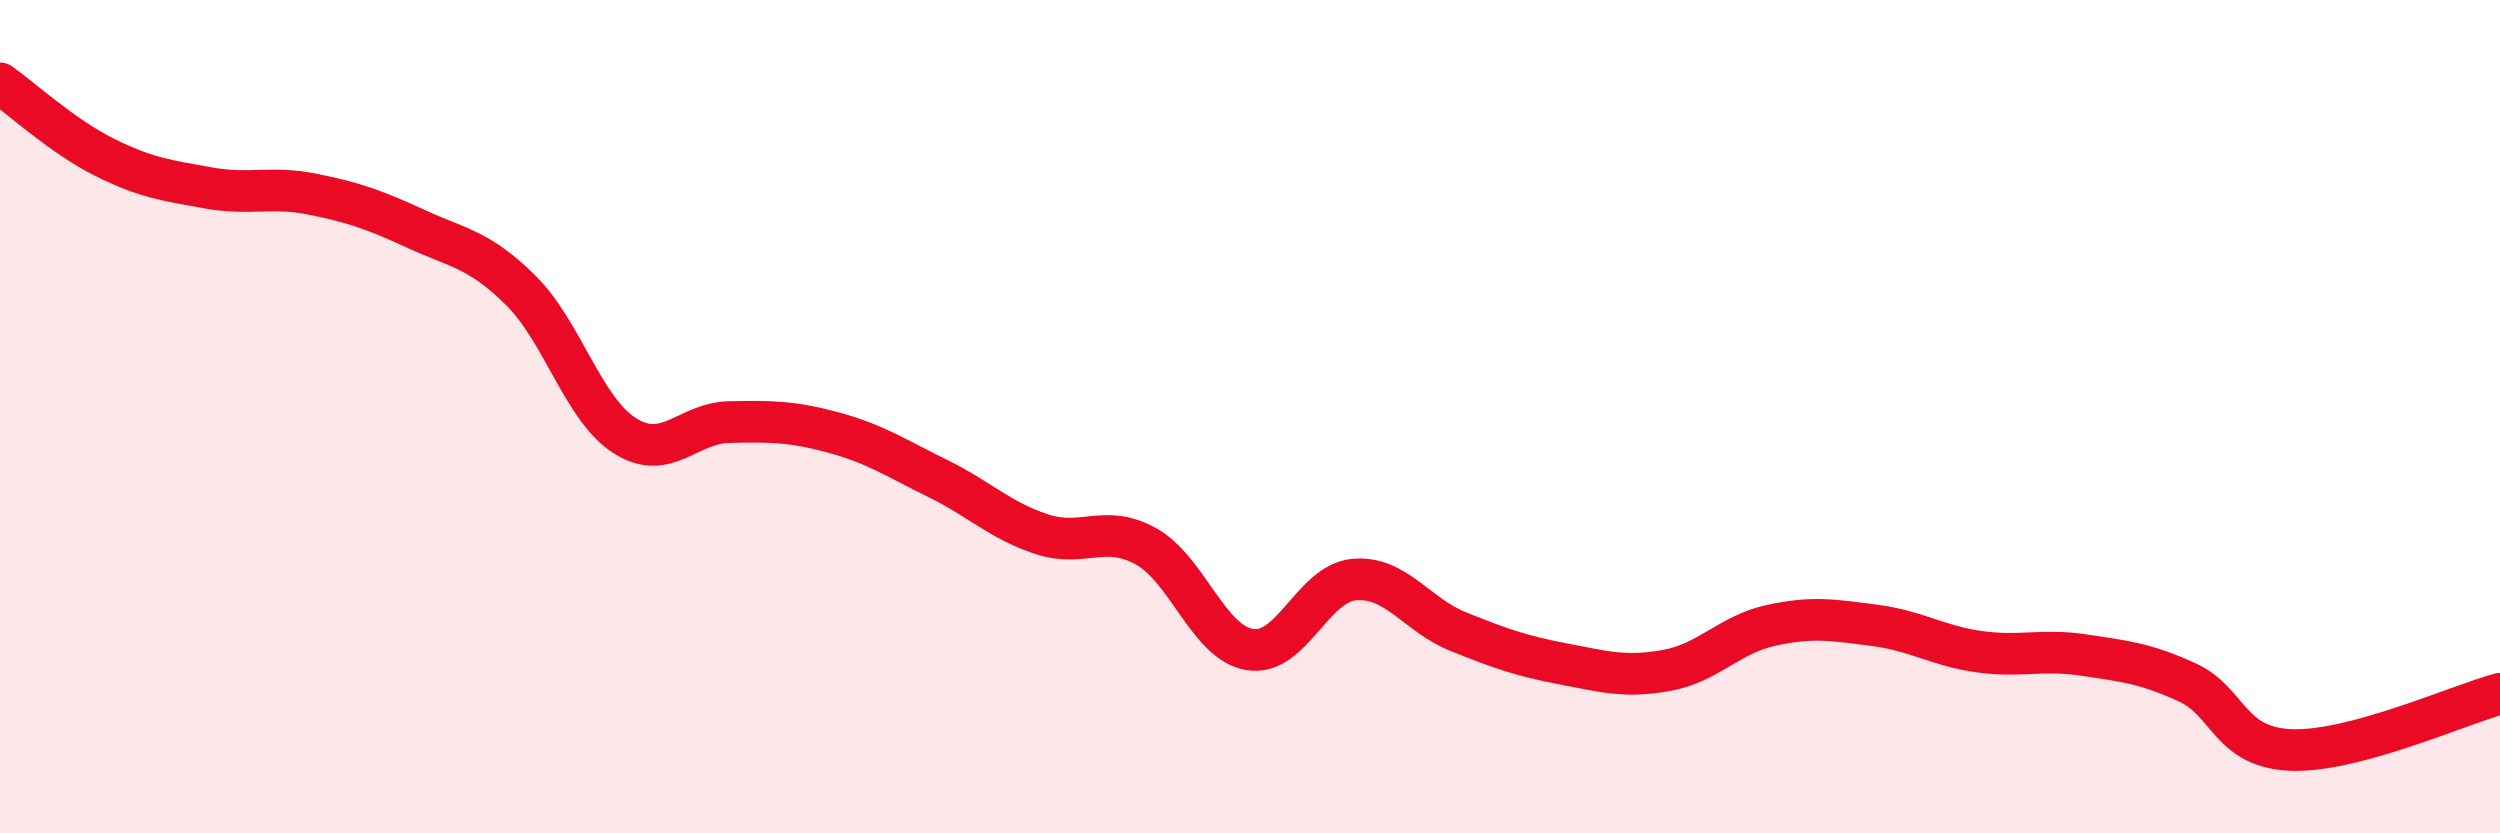
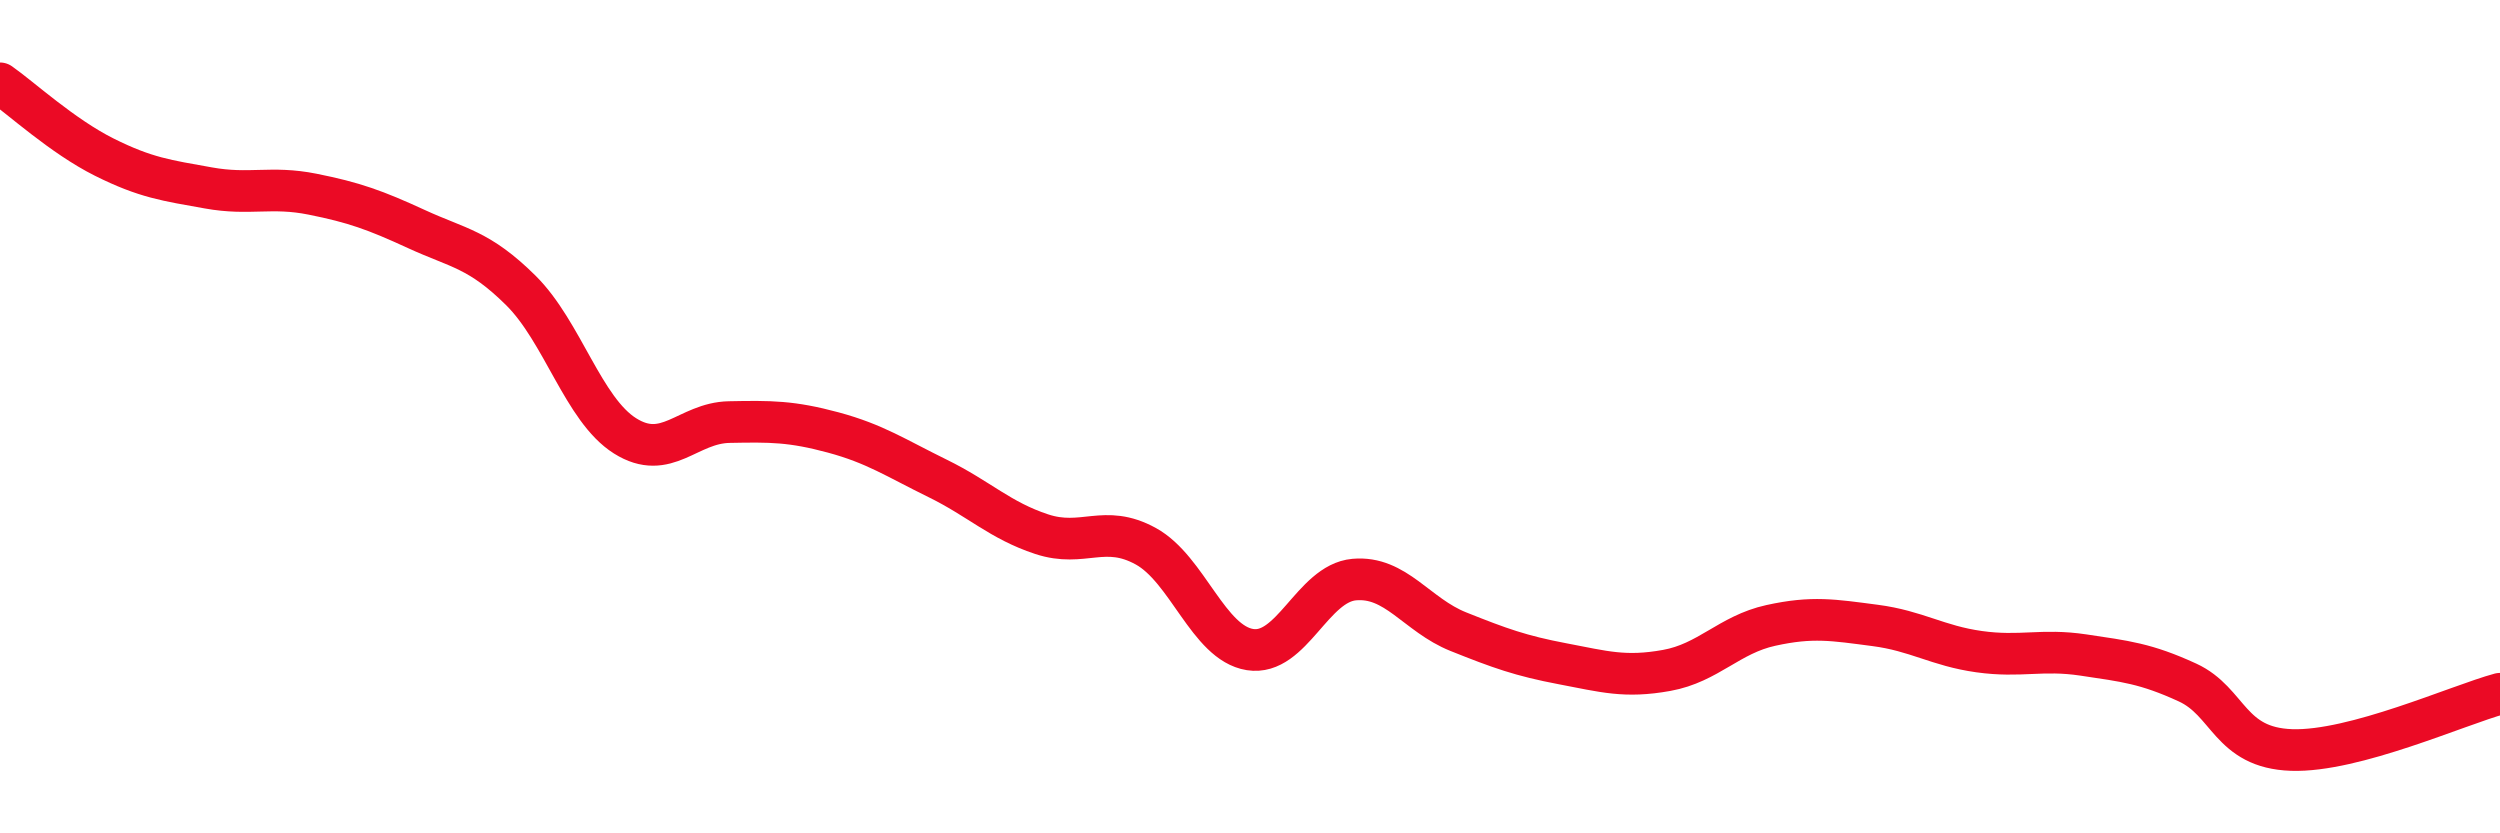
<svg xmlns="http://www.w3.org/2000/svg" width="60" height="20" viewBox="0 0 60 20">
-   <path d="M 0,2 C 0.5,2.35 1.5,3.27 2.5,3.77 C 3.5,4.27 4,4.33 5,4.51 C 6,4.69 6.5,4.46 7.5,4.66 C 8.5,4.86 9,5.04 10,5.5 C 11,5.96 11.5,5.98 12.5,6.97 C 13.5,7.96 14,9.83 15,10.46 C 16,11.09 16.5,10.15 17.5,10.13 C 18.5,10.11 19,10.11 20,10.38 C 21,10.65 21.5,10.99 22.5,11.48 C 23.5,11.97 24,12.49 25,12.82 C 26,13.15 26.5,12.56 27.5,13.11 C 28.5,13.66 29,15.43 30,15.59 C 31,15.75 31.5,14 32.5,13.91 C 33.5,13.82 34,14.76 35,15.16 C 36,15.56 36.5,15.74 37.5,15.93 C 38.5,16.12 39,16.27 40,16.09 C 41,15.91 41.5,15.23 42.5,15.01 C 43.5,14.79 44,14.88 45,15.01 C 46,15.14 46.5,15.5 47.5,15.64 C 48.5,15.78 49,15.57 50,15.72 C 51,15.87 51.5,15.92 52.5,16.38 C 53.5,16.84 53.5,17.95 55,18 C 56.5,18.05 59,16.92 60,16.65L60 20L0 20Z" fill="#EB0A25" opacity="0.1" stroke-linecap="round" stroke-linejoin="round" />
  <path d="M 0,2 C 0.5,2.35 1.5,3.27 2.5,3.77 C 3.5,4.27 4,4.33 5,4.51 C 6,4.69 6.5,4.46 7.5,4.66 C 8.5,4.86 9,5.04 10,5.5 C 11,5.96 11.5,5.98 12.5,6.97 C 13.5,7.96 14,9.83 15,10.46 C 16,11.09 16.5,10.15 17.5,10.13 C 18.5,10.11 19,10.11 20,10.38 C 21,10.65 21.5,10.99 22.5,11.48 C 23.5,11.97 24,12.49 25,12.82 C 26,13.15 26.5,12.56 27.5,13.11 C 28.5,13.66 29,15.43 30,15.59 C 31,15.75 31.5,14 32.5,13.91 C 33.5,13.82 34,14.76 35,15.16 C 36,15.56 36.5,15.74 37.5,15.93 C 38.5,16.12 39,16.27 40,16.09 C 41,15.91 41.5,15.23 42.5,15.01 C 43.5,14.79 44,14.88 45,15.01 C 46,15.14 46.5,15.5 47.5,15.64 C 48.5,15.78 49,15.57 50,15.72 C 51,15.87 51.5,15.92 52.5,16.38 C 53.5,16.84 53.5,17.95 55,18 C 56.5,18.05 59,16.92 60,16.65" stroke="#EB0A25" stroke-width="1" fill="none" stroke-linecap="round" stroke-linejoin="round" />
</svg>